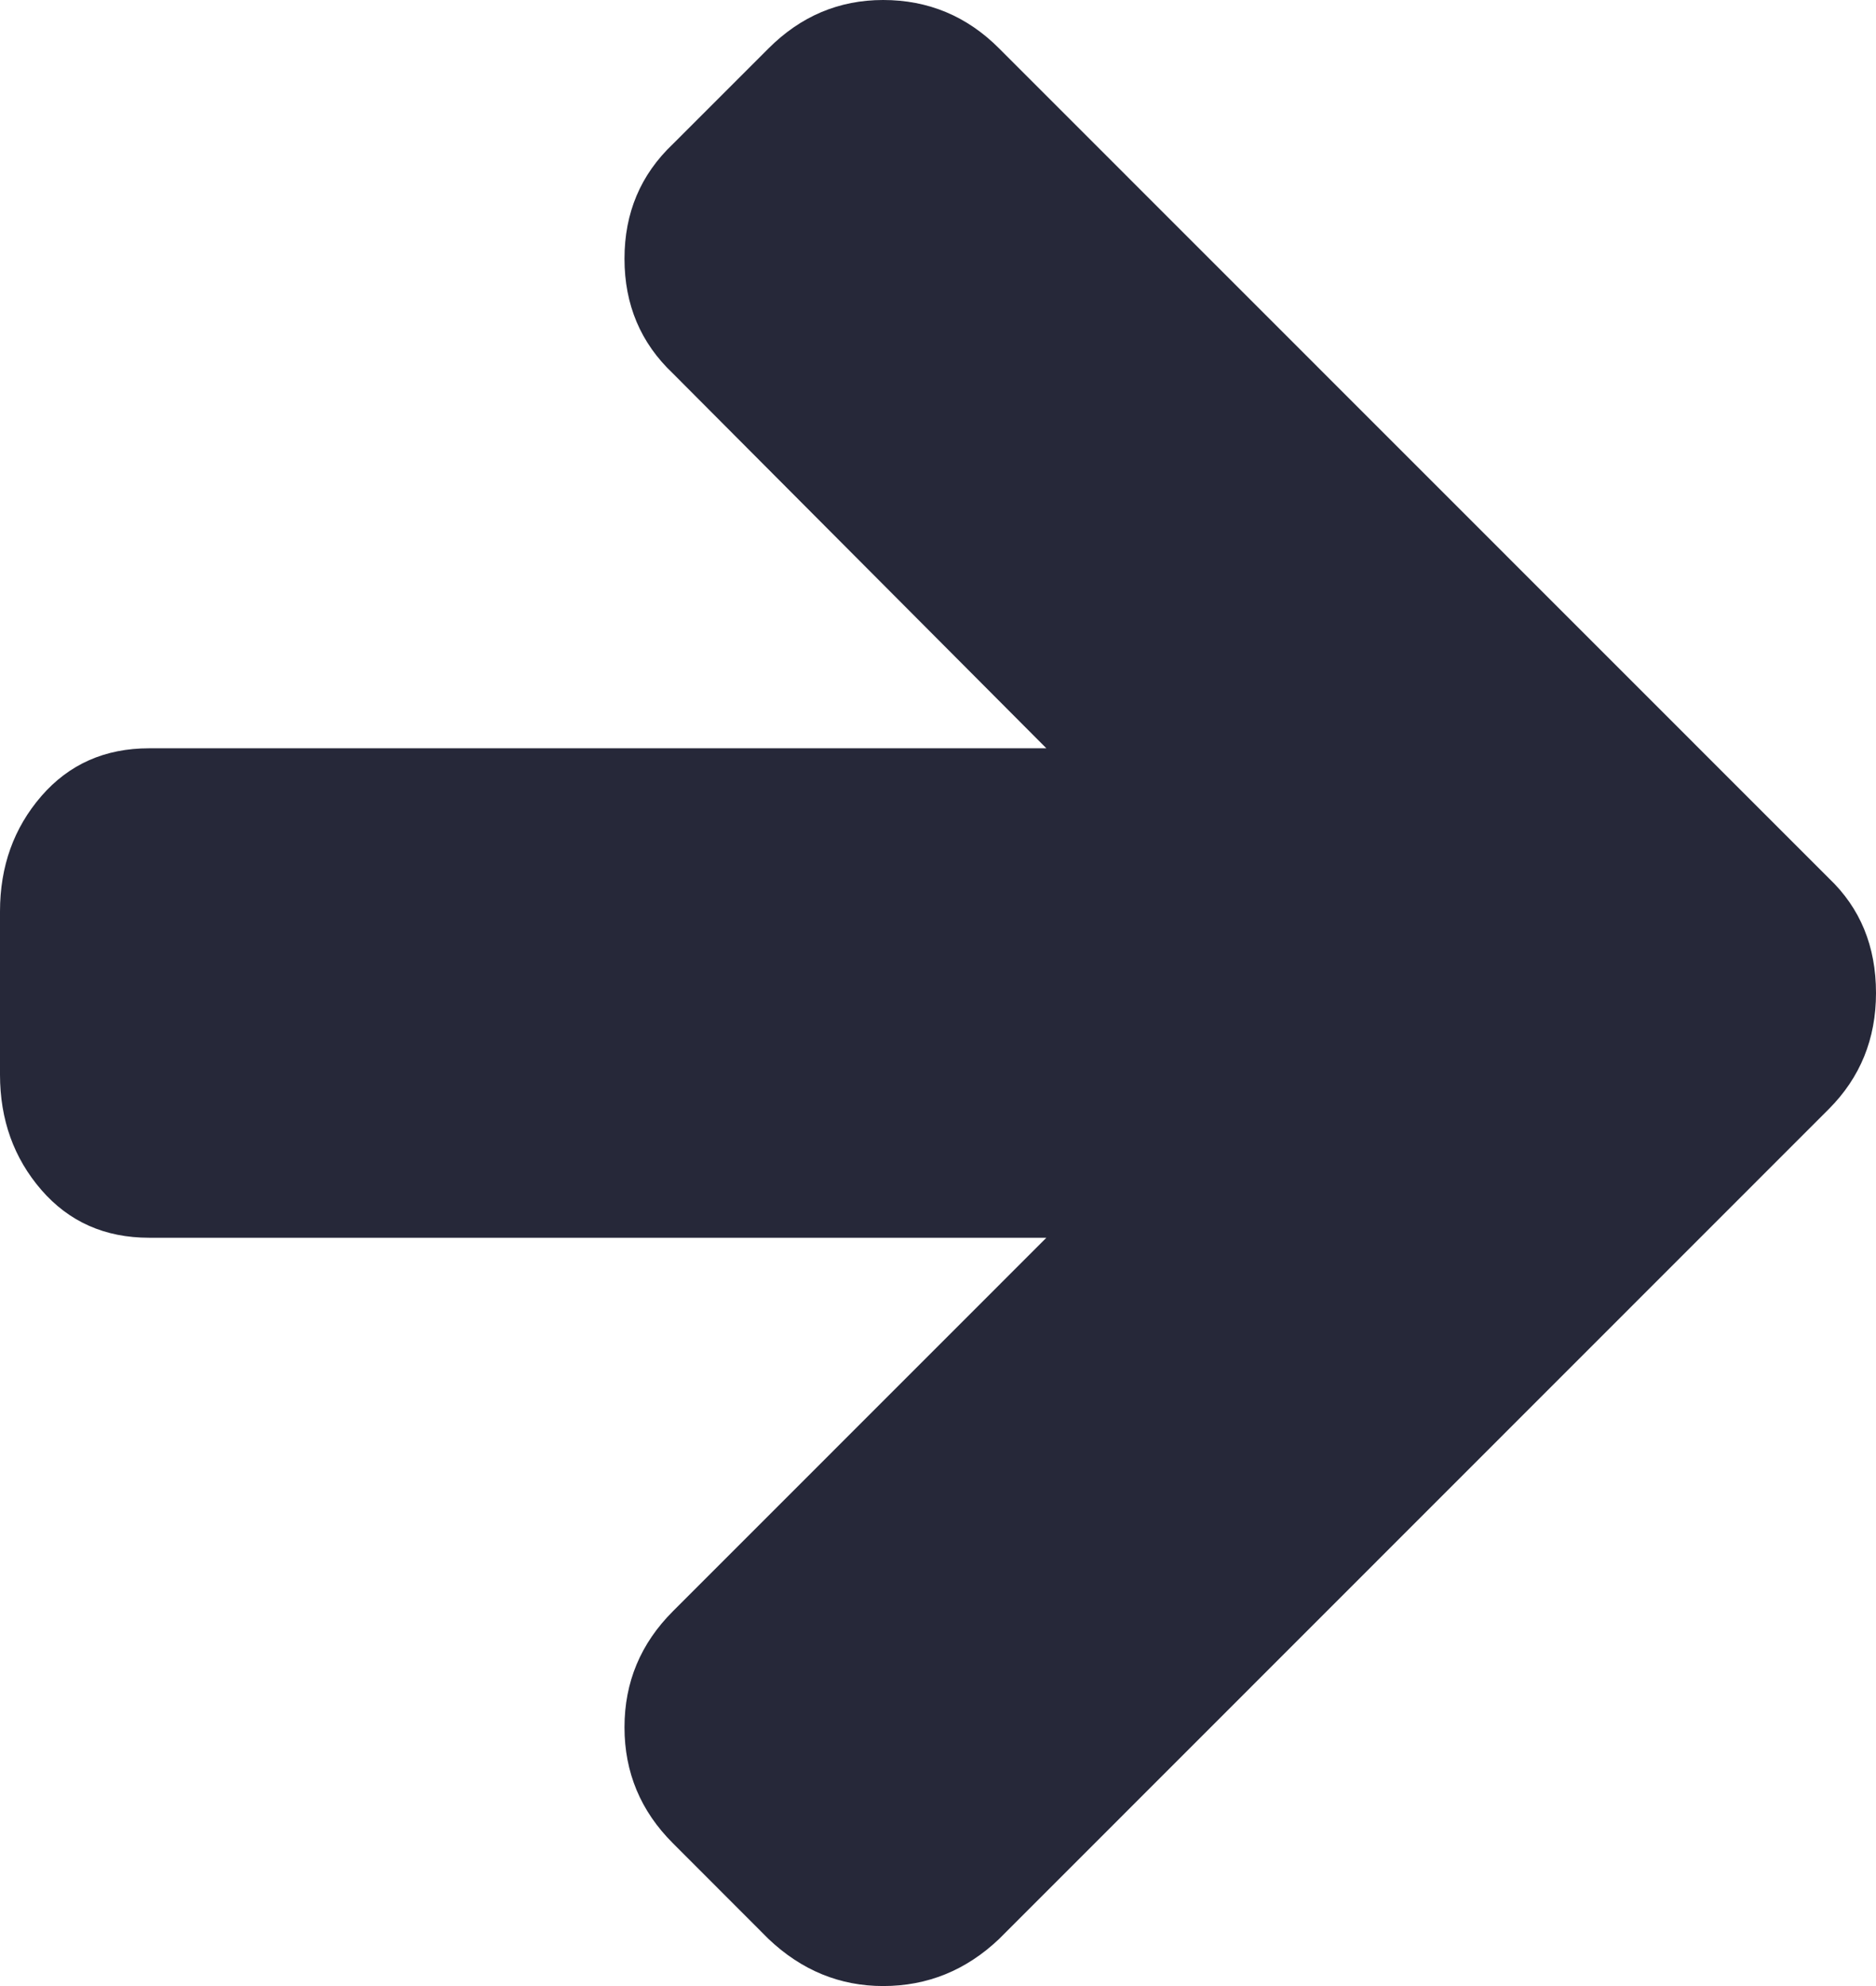
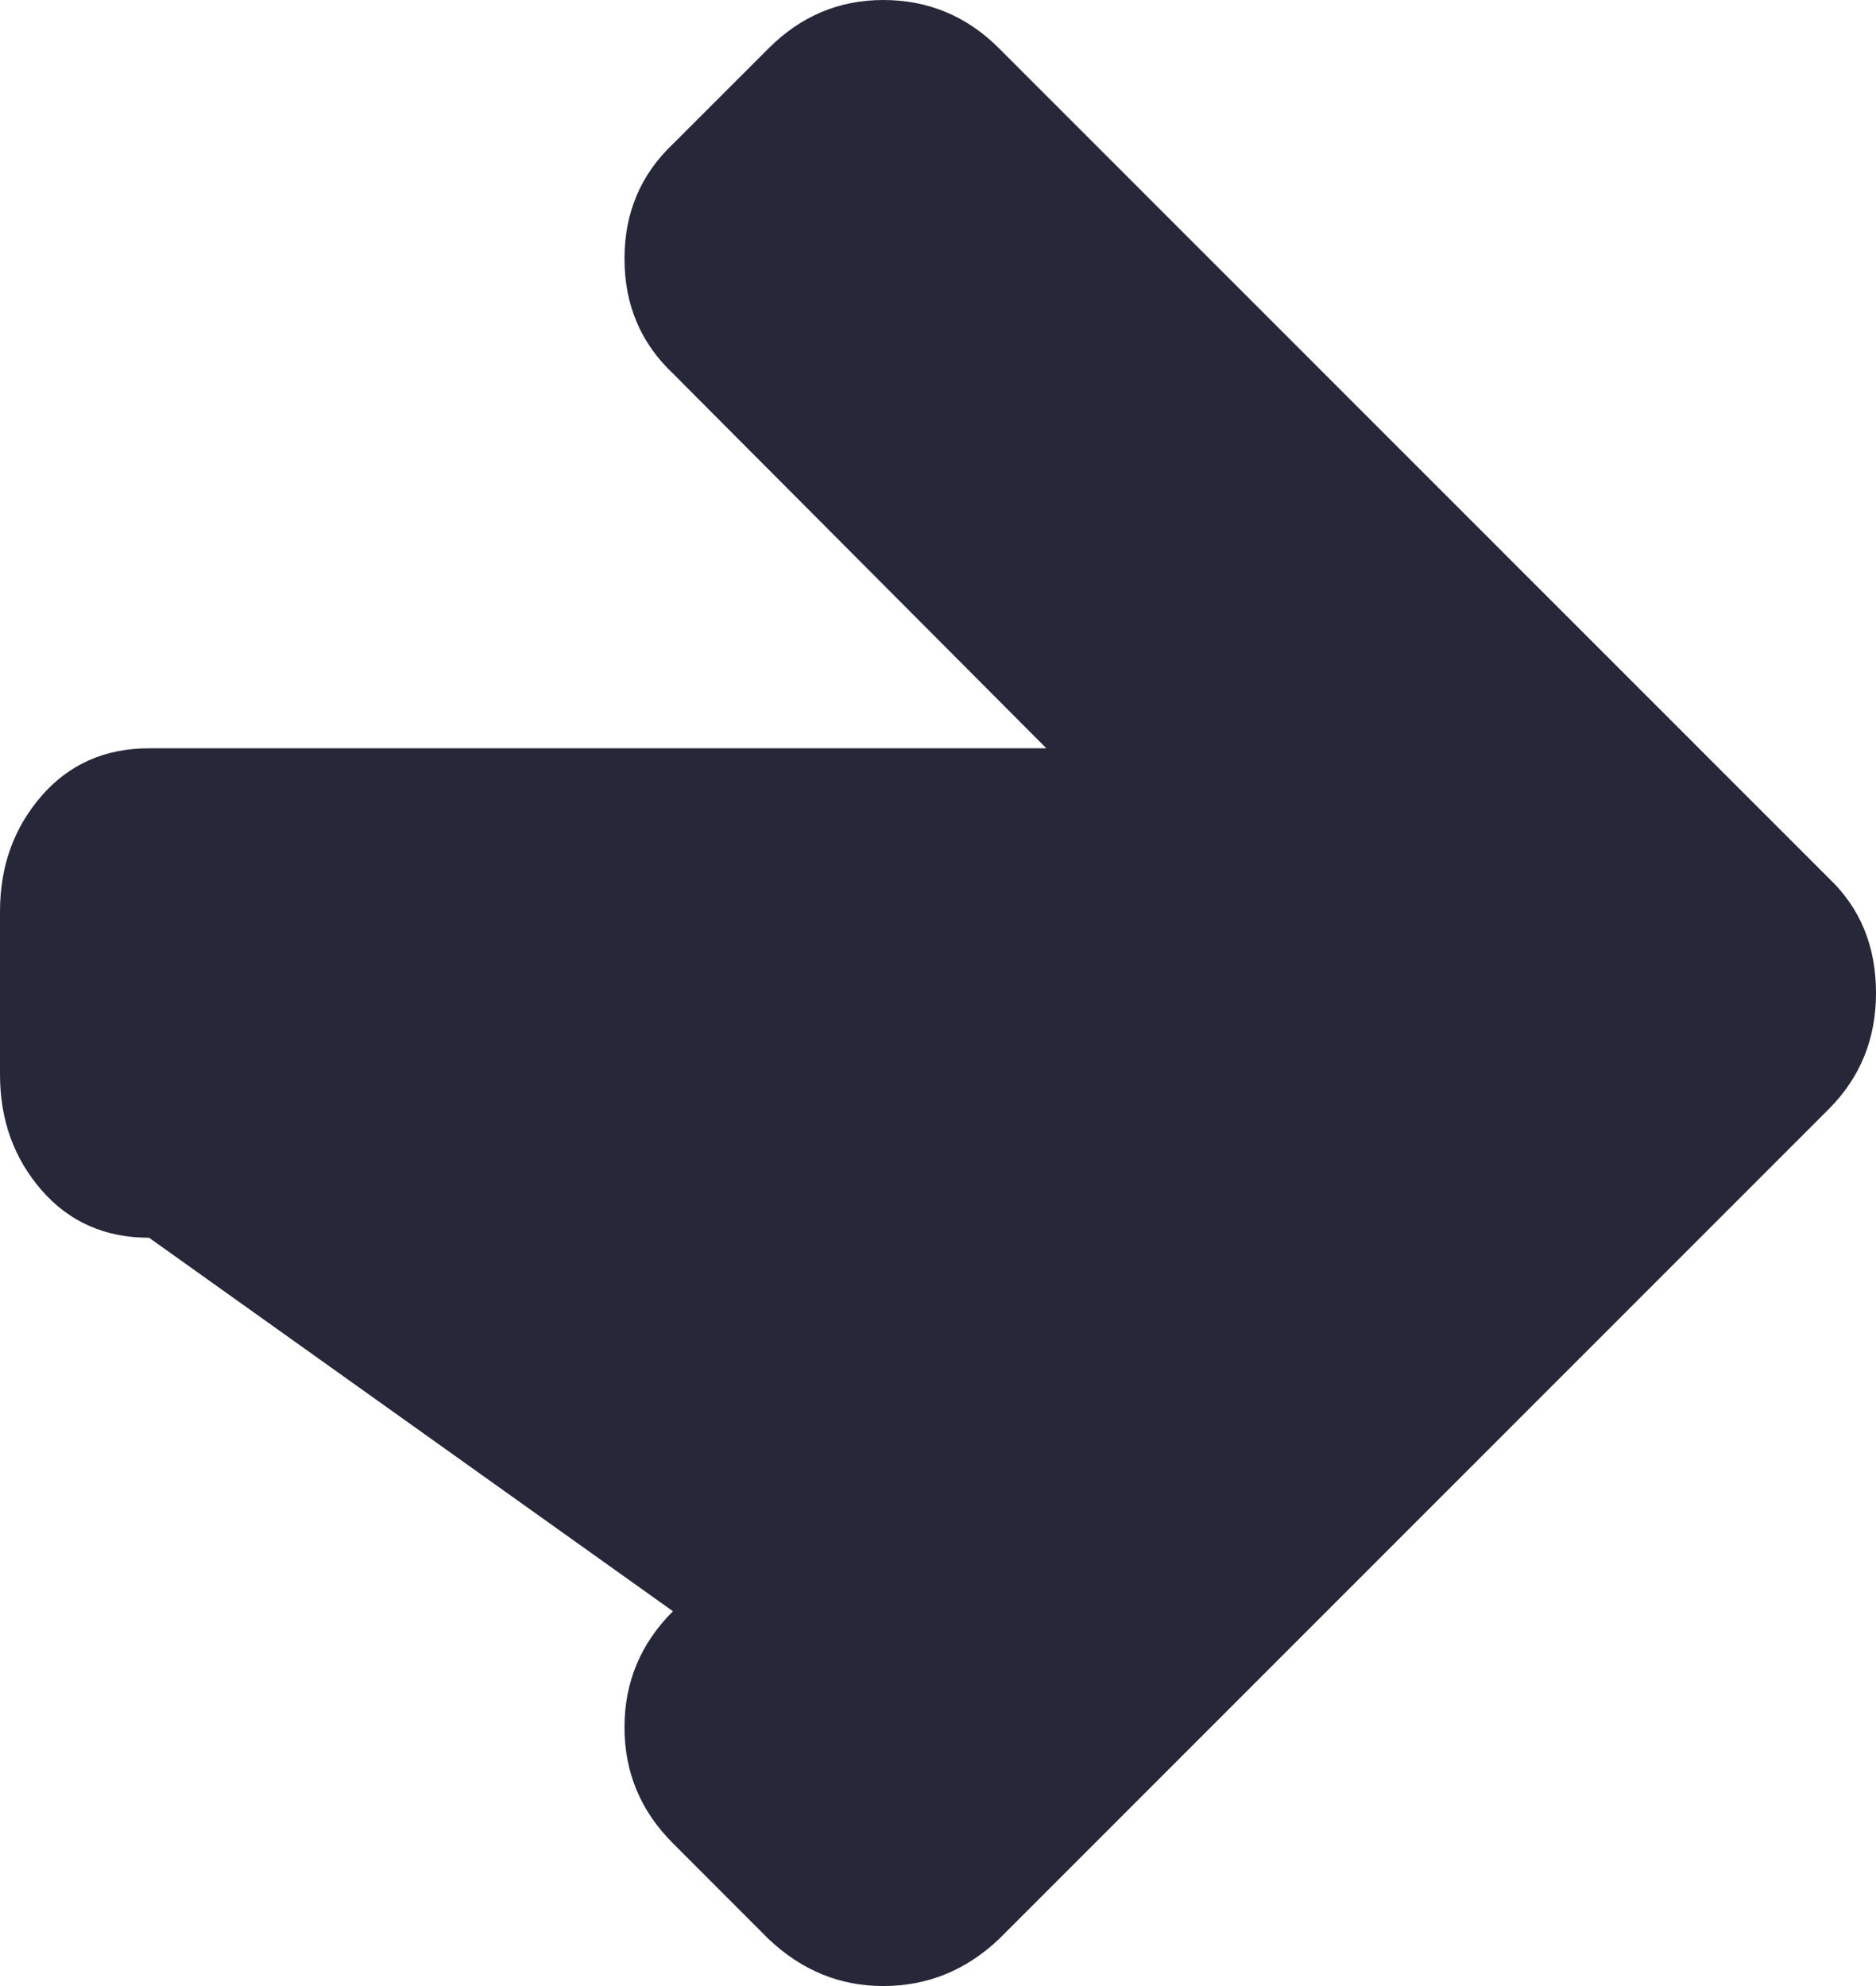
<svg xmlns="http://www.w3.org/2000/svg" width="17px" height="18px" viewBox="0 0 17 18" version="1.1">
  <title>Path</title>
  <desc>Created with Sketch.</desc>
  <g id="Homepage" stroke="none" stroke-width="1" fill="none" fill-rule="evenodd">
    <g id="Homepage-V2" transform="translate(-263, -1163)" fill="#262839">
      <g id="Group-11" transform="translate(180, 904)">
        <g id="Group-6" transform="translate(37, 253)">
          <g id="Group-5">
            <g id="arrow-pointing-to-right" transform="translate(46, 6)">
-               <path d="M16.573,7.96 L9.054,0.439 C8.762,0.146 8.411,0 8.003,0 C7.603,0 7.257,0.146 6.964,0.439 L6.098,1.305 C5.805,1.583 5.659,1.929 5.659,2.345 C5.659,2.761 5.805,3.108 6.098,3.385 L9.482,6.782 L1.351,6.782 C0.951,6.782 0.626,6.926 0.375,7.215 C0.125,7.504 0,7.852 0,8.261 L0,9.739 C0,10.148 0.125,10.496 0.375,10.785 C0.626,11.074 0.951,11.218 1.351,11.218 L9.482,11.218 L6.098,14.603 C5.805,14.896 5.659,15.246 5.659,15.655 C5.659,16.063 5.805,16.414 6.098,16.706 L6.964,17.573 C7.264,17.858 7.611,18 8.003,18 C8.404,18 8.754,17.858 9.054,17.573 L16.573,10.051 C16.857,9.766 17,9.416 17,9 C17,8.576 16.857,8.23 16.573,7.96 Z" id="Path" />
+               <path d="M16.573,7.96 L9.054,0.439 C8.762,0.146 8.411,0 8.003,0 C7.603,0 7.257,0.146 6.964,0.439 L6.098,1.305 C5.805,1.583 5.659,1.929 5.659,2.345 C5.659,2.761 5.805,3.108 6.098,3.385 L9.482,6.782 L1.351,6.782 C0.951,6.782 0.626,6.926 0.375,7.215 C0.125,7.504 0,7.852 0,8.261 L0,9.739 C0,10.148 0.125,10.496 0.375,10.785 C0.626,11.074 0.951,11.218 1.351,11.218 L6.098,14.603 C5.805,14.896 5.659,15.246 5.659,15.655 C5.659,16.063 5.805,16.414 6.098,16.706 L6.964,17.573 C7.264,17.858 7.611,18 8.003,18 C8.404,18 8.754,17.858 9.054,17.573 L16.573,10.051 C16.857,9.766 17,9.416 17,9 C17,8.576 16.857,8.23 16.573,7.96 Z" id="Path" />
            </g>
          </g>
        </g>
      </g>
    </g>
  </g>
</svg>